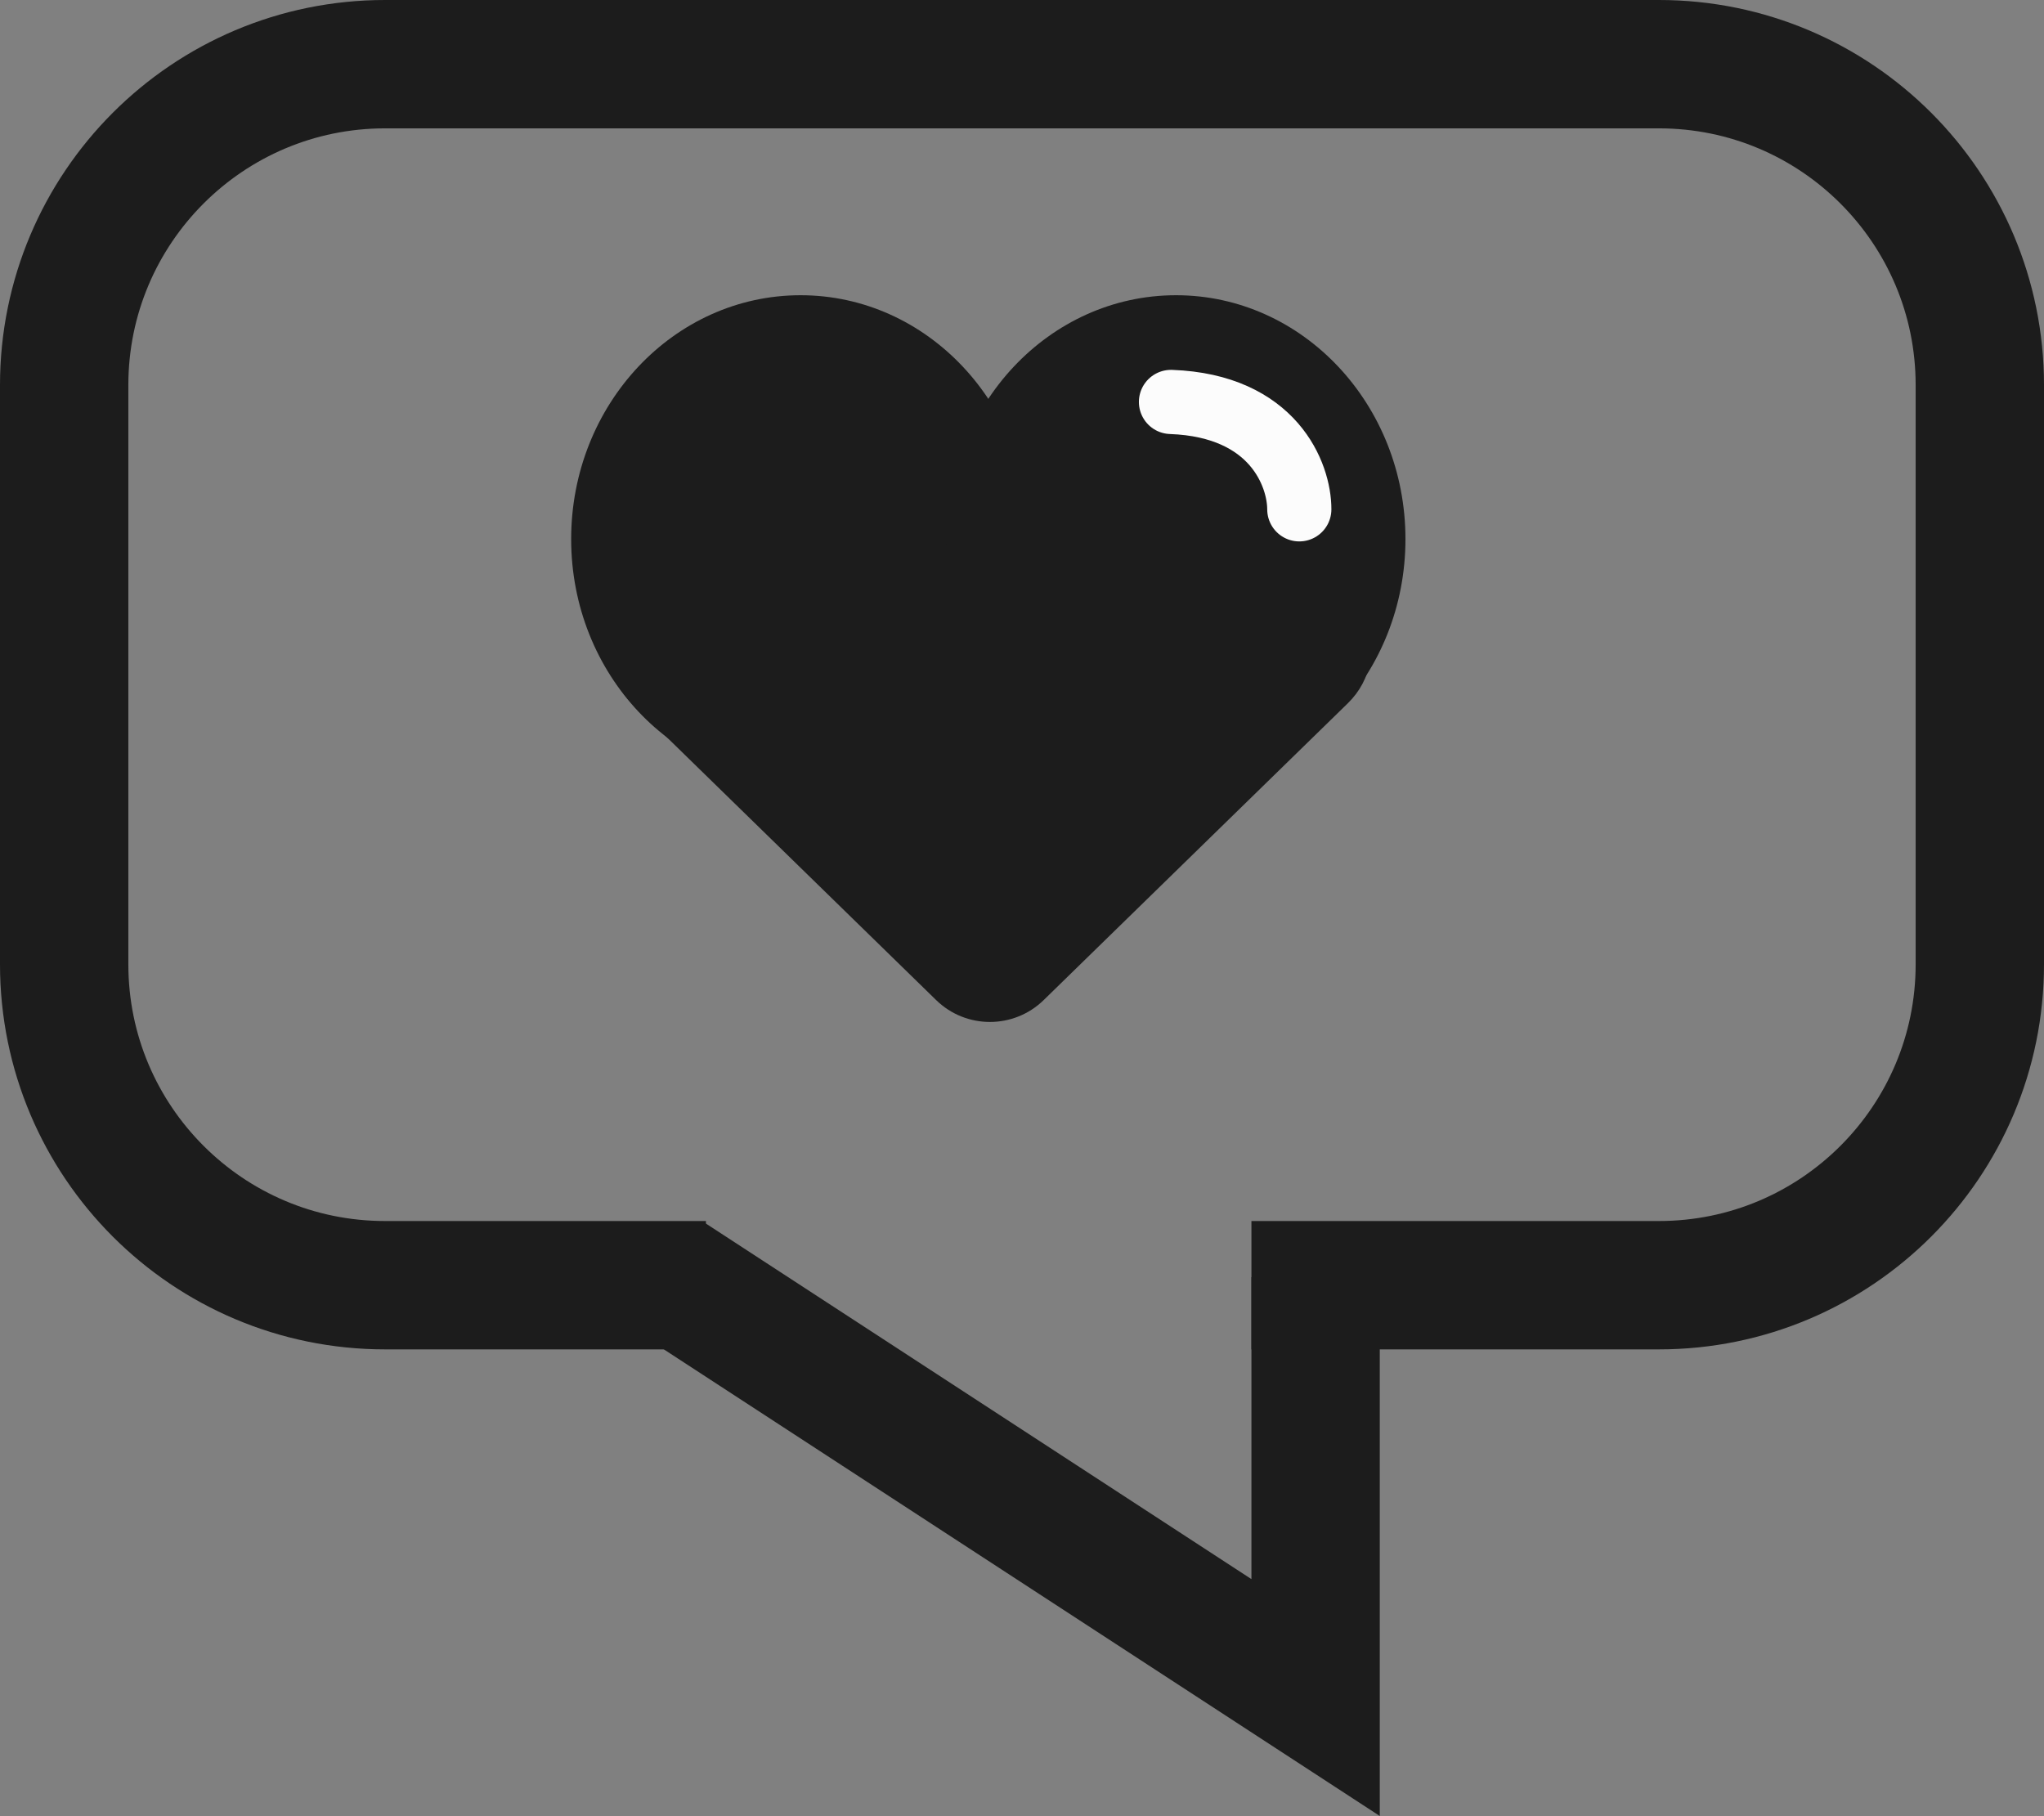
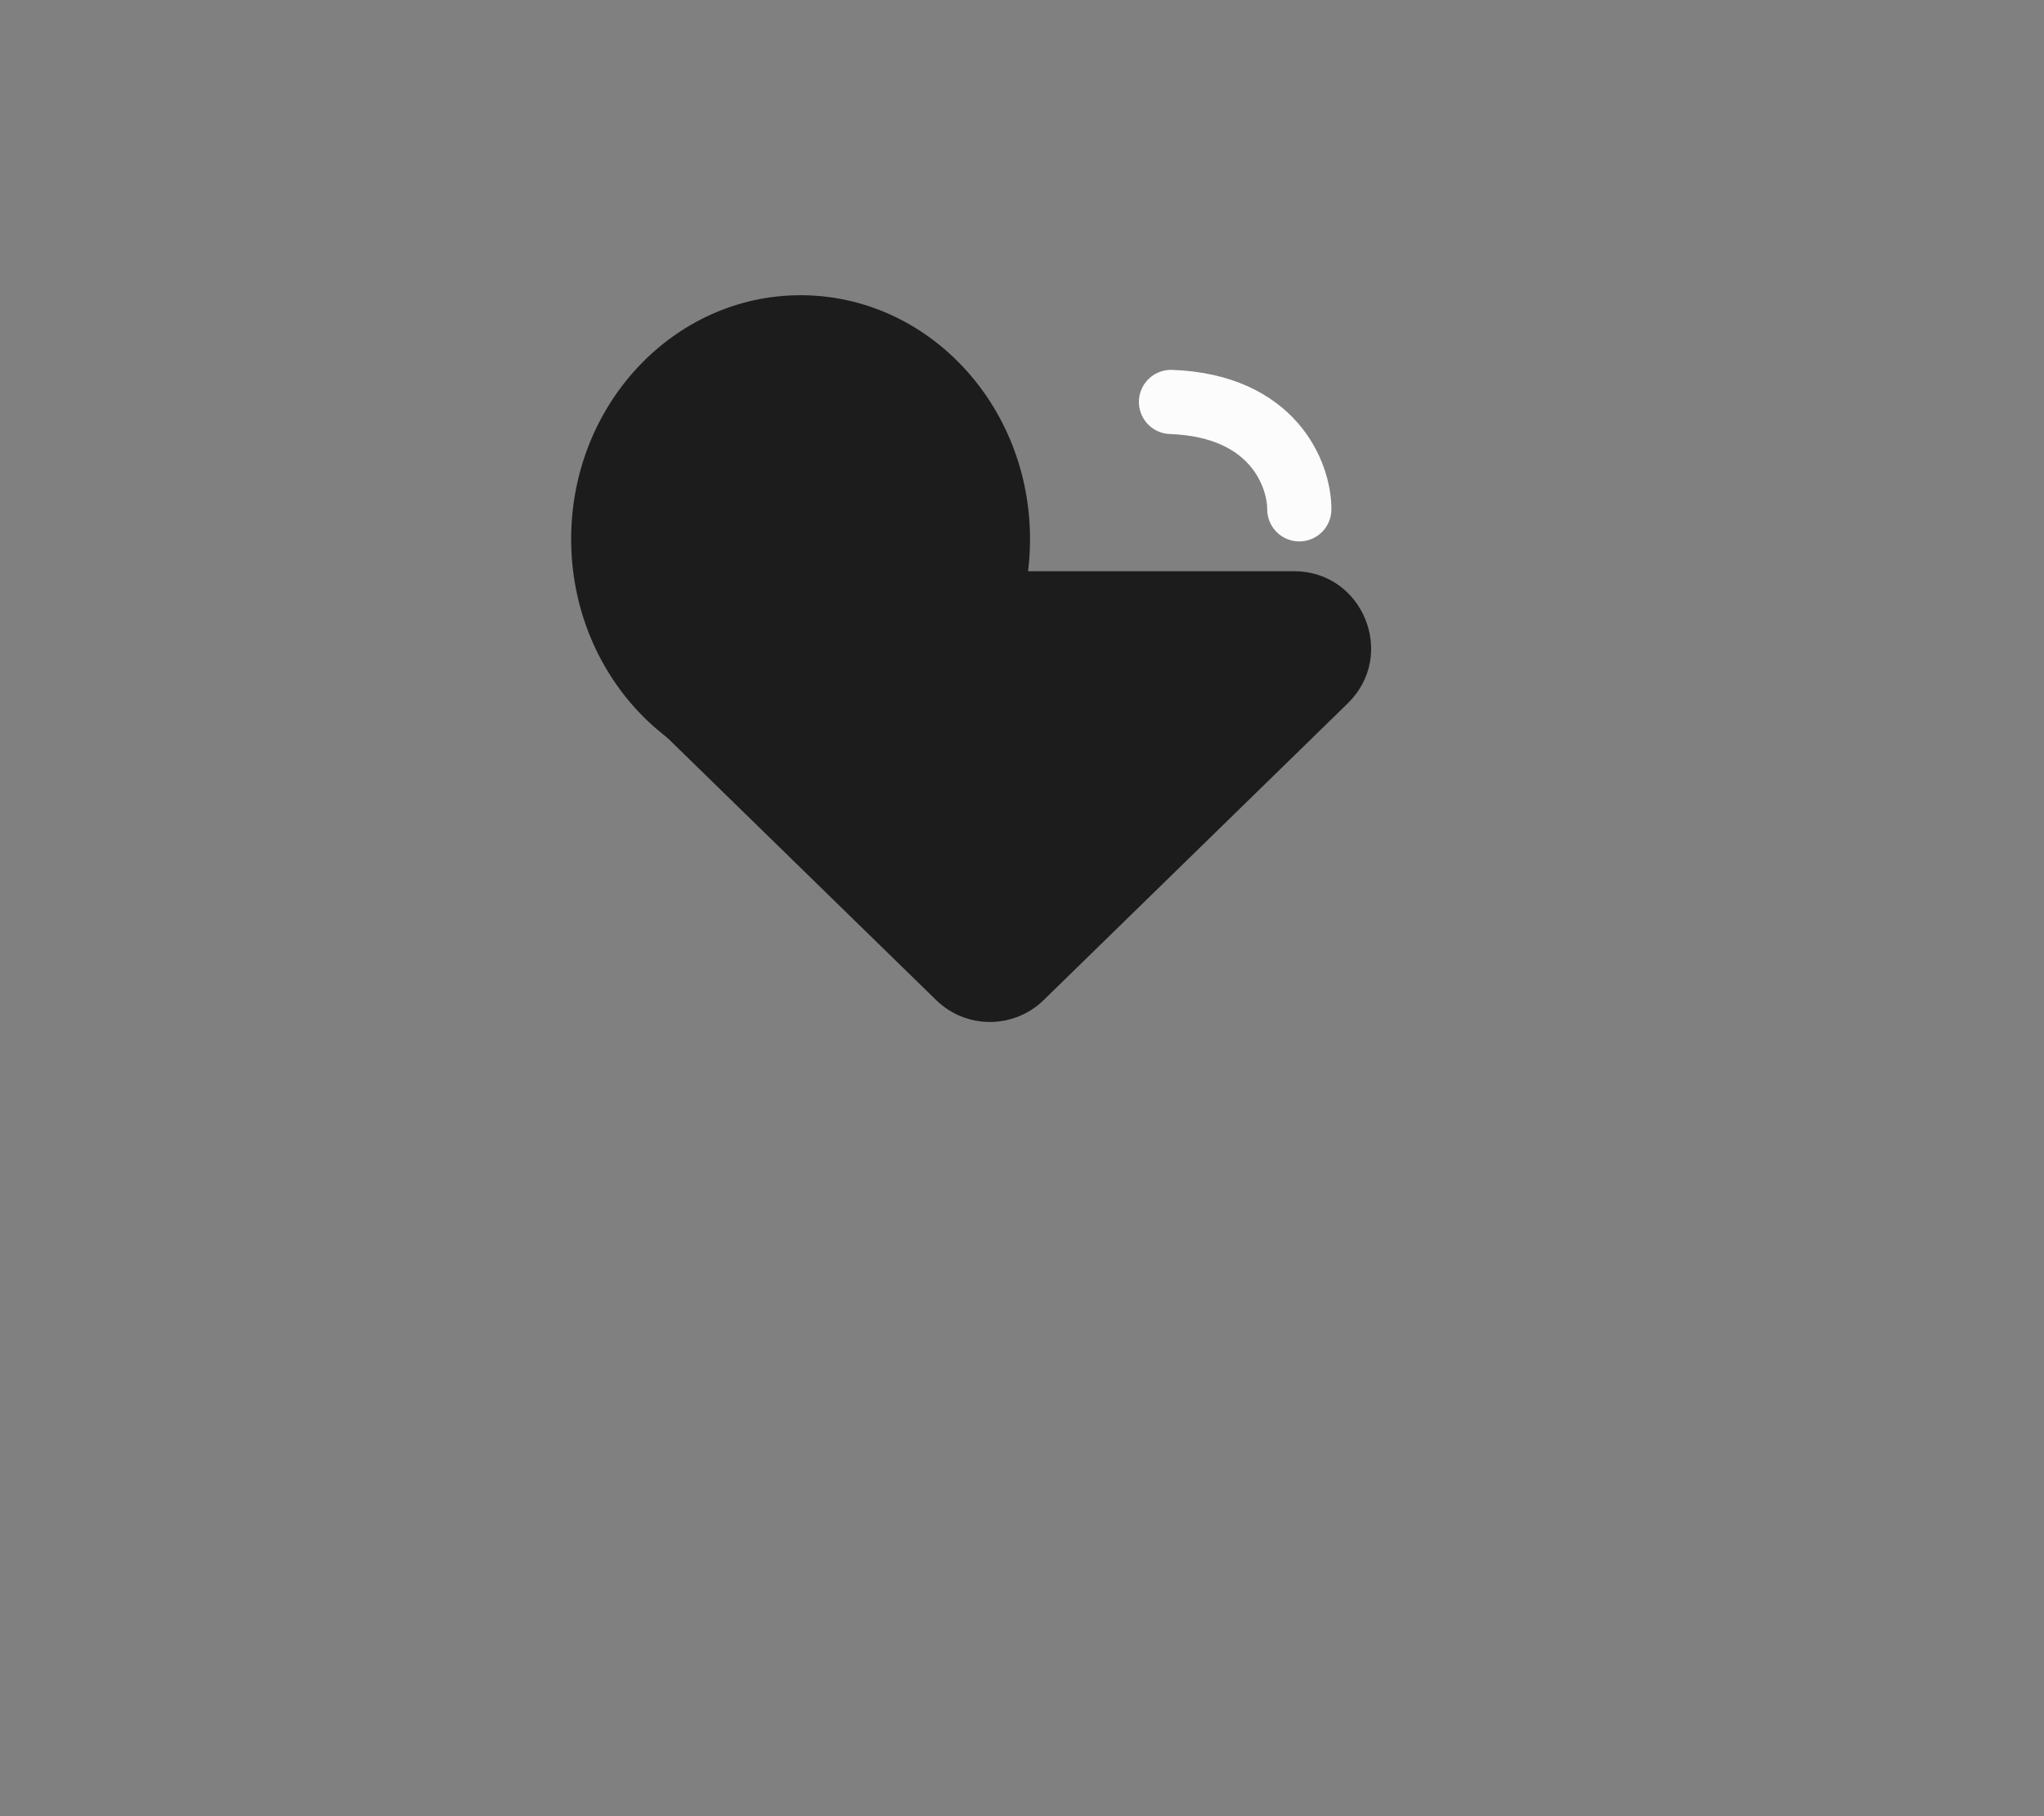
<svg xmlns="http://www.w3.org/2000/svg" width="637" height="566" viewBox="0 0 637 566" fill="none">
  <rect x="0" y="0" width="637" height="566" fill="#808080" stroke="none" />
-   <path d="M390 400.5H517C572.228 400.5 617 355.728 617 300.5V120C617 64.772 572.228 20 517 20H120C64.772 20 20 64.772 20 120V300.5C20 355.728 64.772 400.5 120 400.5H220" stroke="#1C1C1C" stroke-width="40" />
-   <path d="M410 398V529L209 398" stroke="#1C1C1C" stroke-width="40" />
  <ellipse cx="249.5" cy="168" rx="71.5" ry="76" fill="#1C1C1C" />
-   <ellipse cx="366.5" cy="168" rx="71.5" ry="76" fill="#1C1C1C" />
  <path d="M291.739 311.644C301.061 320.741 315.939 320.741 325.261 311.644L420.021 219.177C435.426 204.145 424.784 178 403.26 178H213.74C192.216 178 181.574 204.145 196.979 219.177L291.739 311.644Z" fill="#1C1C1C" />
  <path d="M364.929 125.257C396.961 126.407 404.936 148.044 404.919 158.719" stroke="#FCFCFC" stroke-width="20" stroke-linecap="round" />
</svg>